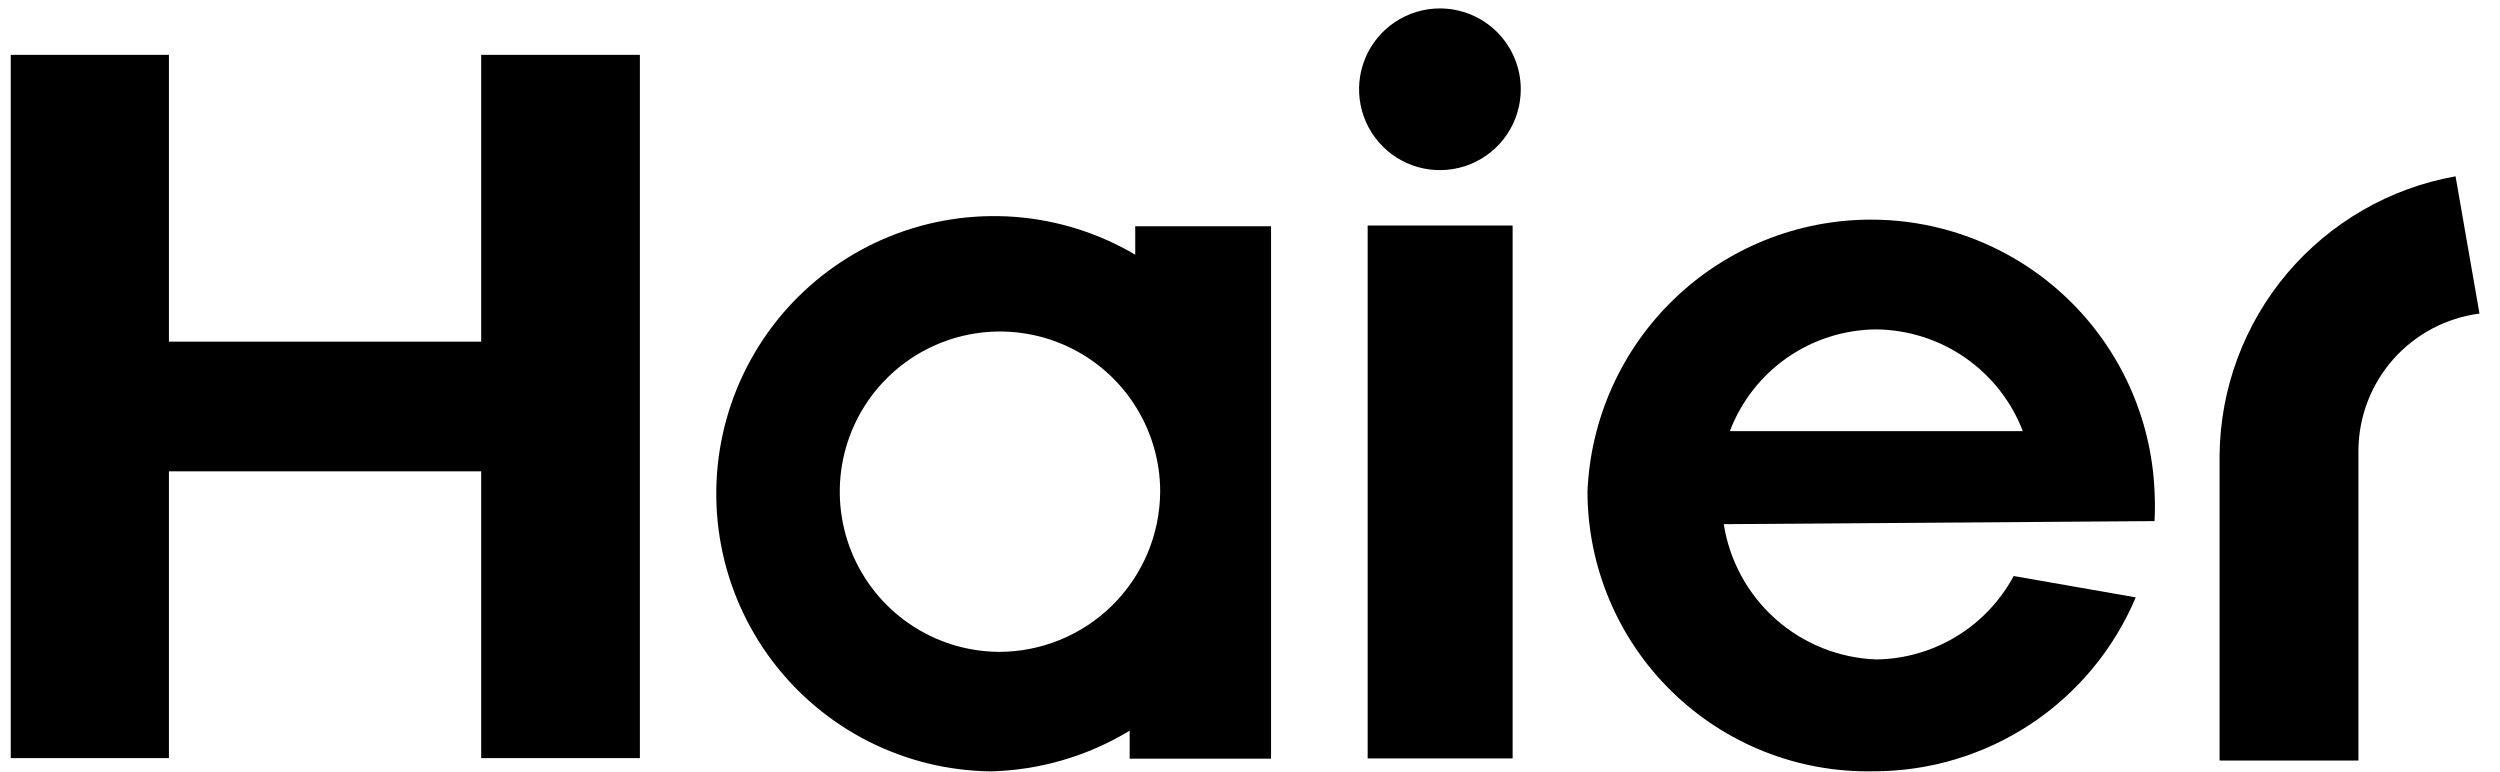
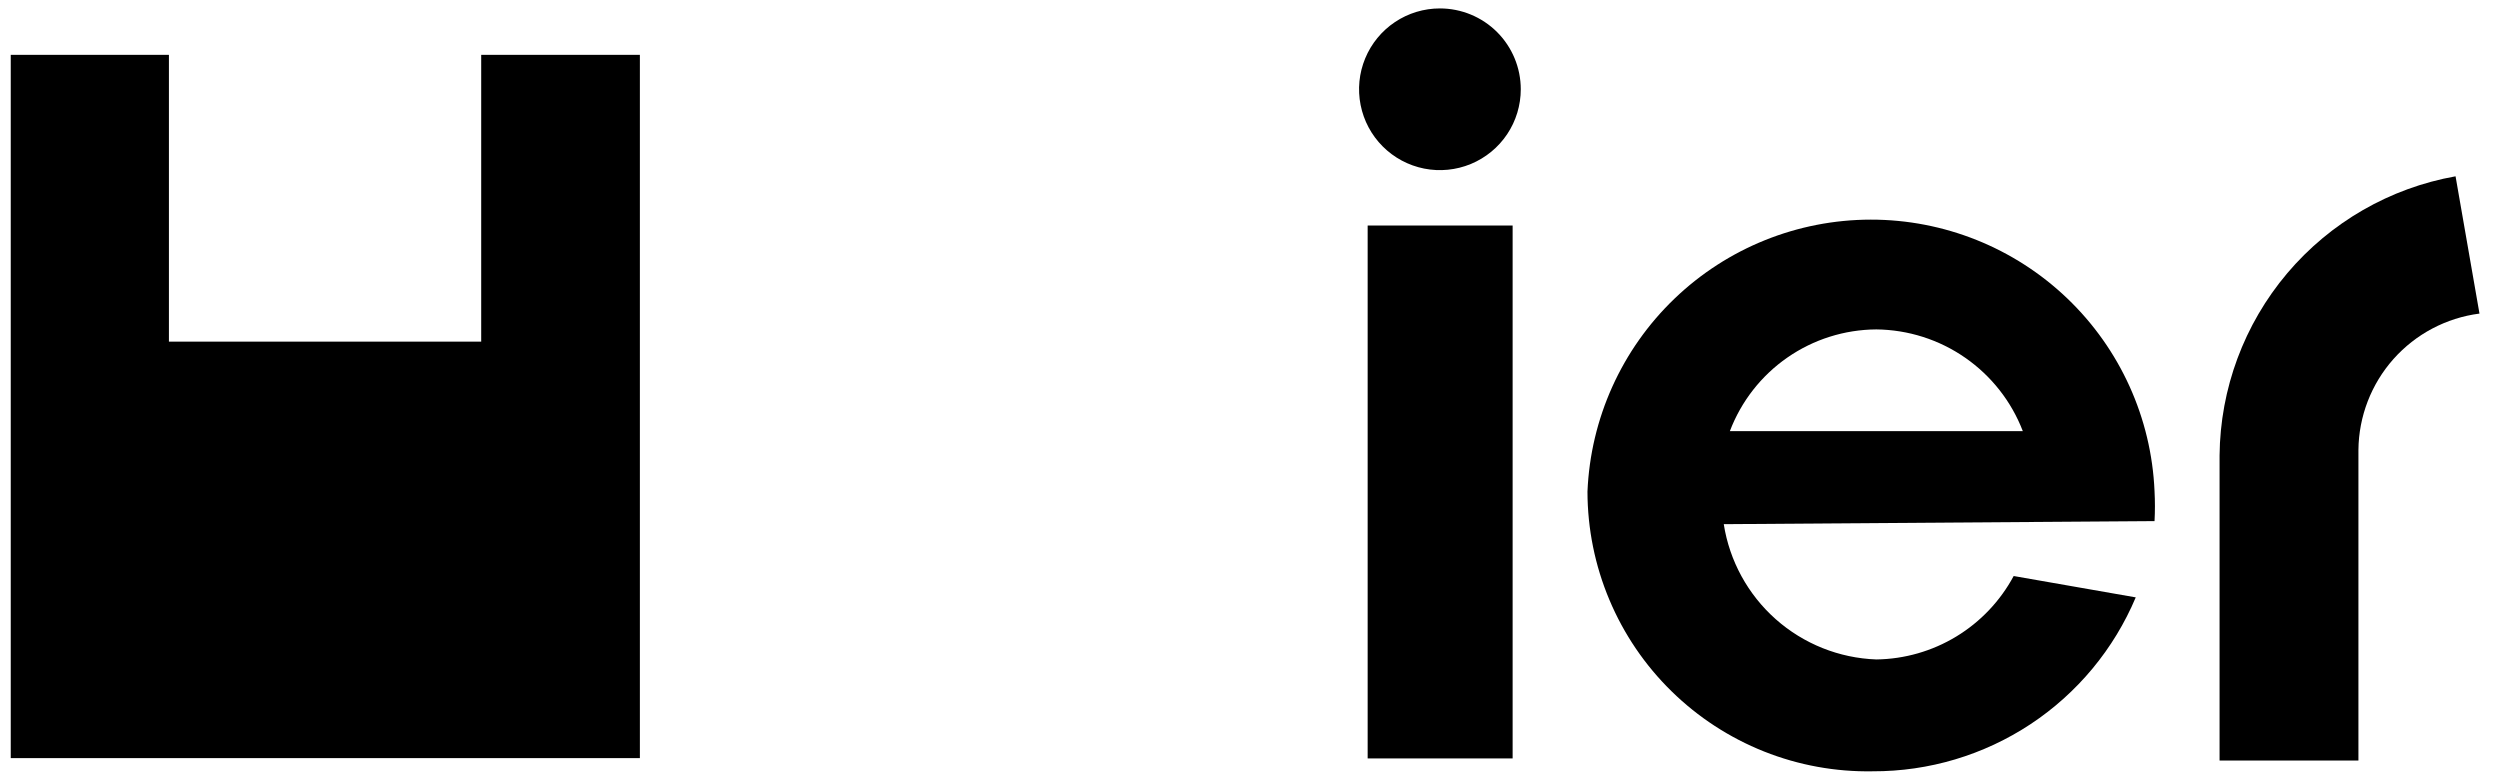
<svg xmlns="http://www.w3.org/2000/svg" width="81" height="25" viewBox="0 0 81 25" fill="none">
  <path d="M69.807 16.884C69.824 16.56 69.824 16.236 69.807 15.912C69.705 13.543 68.691 11.306 66.978 9.667C65.264 8.028 62.984 7.114 60.613 7.116C58.241 7.118 55.962 8.036 54.252 9.678C52.542 11.32 51.532 13.56 51.434 15.929C51.436 17.133 51.677 18.326 52.145 19.436C52.612 20.546 53.296 21.553 54.157 22.396C55.017 23.239 56.037 23.903 57.157 24.349C58.276 24.794 59.473 25.012 60.678 24.99C62.496 24.996 64.275 24.464 65.791 23.462C67.307 22.459 68.492 21.03 69.198 19.355L65.243 18.663C64.81 19.47 64.169 20.146 63.387 20.621C62.604 21.097 61.709 21.354 60.794 21.366C59.589 21.323 58.436 20.862 57.534 20.062C56.632 19.262 56.037 18.174 55.85 16.983L69.807 16.884ZM60.794 10.673C61.824 10.684 62.827 11.003 63.673 11.591C64.519 12.178 65.17 13.007 65.539 13.968H56.048C56.414 13.004 57.063 12.173 57.91 11.585C58.757 10.997 59.762 10.679 60.794 10.673Z" fill="black" />
  <path d="M49.009 7.307H44.312V24.573H49.009V7.307Z" fill="black" />
  <path d="M46.653 0.273C46.135 0.273 45.629 0.426 45.198 0.714C44.767 1.002 44.431 1.411 44.233 1.89C44.034 2.369 43.983 2.895 44.084 3.403C44.185 3.912 44.434 4.378 44.801 4.745C45.167 5.111 45.634 5.361 46.142 5.462C46.65 5.563 47.177 5.511 47.656 5.313C48.135 5.114 48.544 4.779 48.832 4.348C49.12 3.917 49.273 3.41 49.273 2.892C49.273 2.198 48.997 1.531 48.506 1.04C48.015 0.549 47.348 0.273 46.653 0.273Z" fill="black" />
-   <path d="M15.591 1.777V11.069H5.473V1.777H0.348V24.563H5.473V15.271H15.591V24.563H20.732V1.777H15.591Z" fill="black" />
-   <path d="M36.782 7.33V8.253C35.595 7.551 34.261 7.132 32.886 7.027C31.51 6.923 30.129 7.136 28.849 7.65C27.569 8.165 26.424 8.967 25.503 9.994C24.583 11.021 23.911 12.247 23.539 13.575C23.168 14.904 23.107 16.3 23.361 17.655C23.616 19.011 24.178 20.29 25.006 21.394C25.834 22.497 26.904 23.396 28.135 24.02C29.366 24.644 30.723 24.976 32.102 24.992C33.691 24.953 35.243 24.499 36.601 23.674V24.58H41.182V7.33H36.782ZM32.333 21.12C31.309 21.107 30.312 20.792 29.468 20.214C28.623 19.636 27.968 18.821 27.585 17.871C27.202 16.922 27.109 15.88 27.316 14.878C27.524 13.876 28.023 12.957 28.752 12.238C29.48 11.519 30.405 11.031 31.41 10.836C32.416 10.641 33.456 10.748 34.401 11.142C35.345 11.537 36.152 12.202 36.719 13.054C37.287 13.906 37.59 14.907 37.59 15.93C37.586 16.616 37.446 17.295 37.18 17.927C36.913 18.559 36.525 19.132 36.037 19.614C35.549 20.096 34.97 20.477 34.335 20.735C33.699 20.994 33.019 21.125 32.333 21.12Z" fill="black" />
+   <path d="M15.591 1.777V11.069H5.473V1.777H0.348V24.563H5.473H15.591V24.563H20.732V1.777H15.591Z" fill="black" />
  <path d="M79.56 5.712C77.431 6.092 75.502 7.204 74.105 8.855C72.709 10.507 71.934 12.594 71.914 14.757V24.642H76.413V14.576C76.424 13.49 76.827 12.446 77.547 11.634C78.268 10.823 79.258 10.299 80.335 10.16L79.56 5.712Z" fill="black" />
</svg>